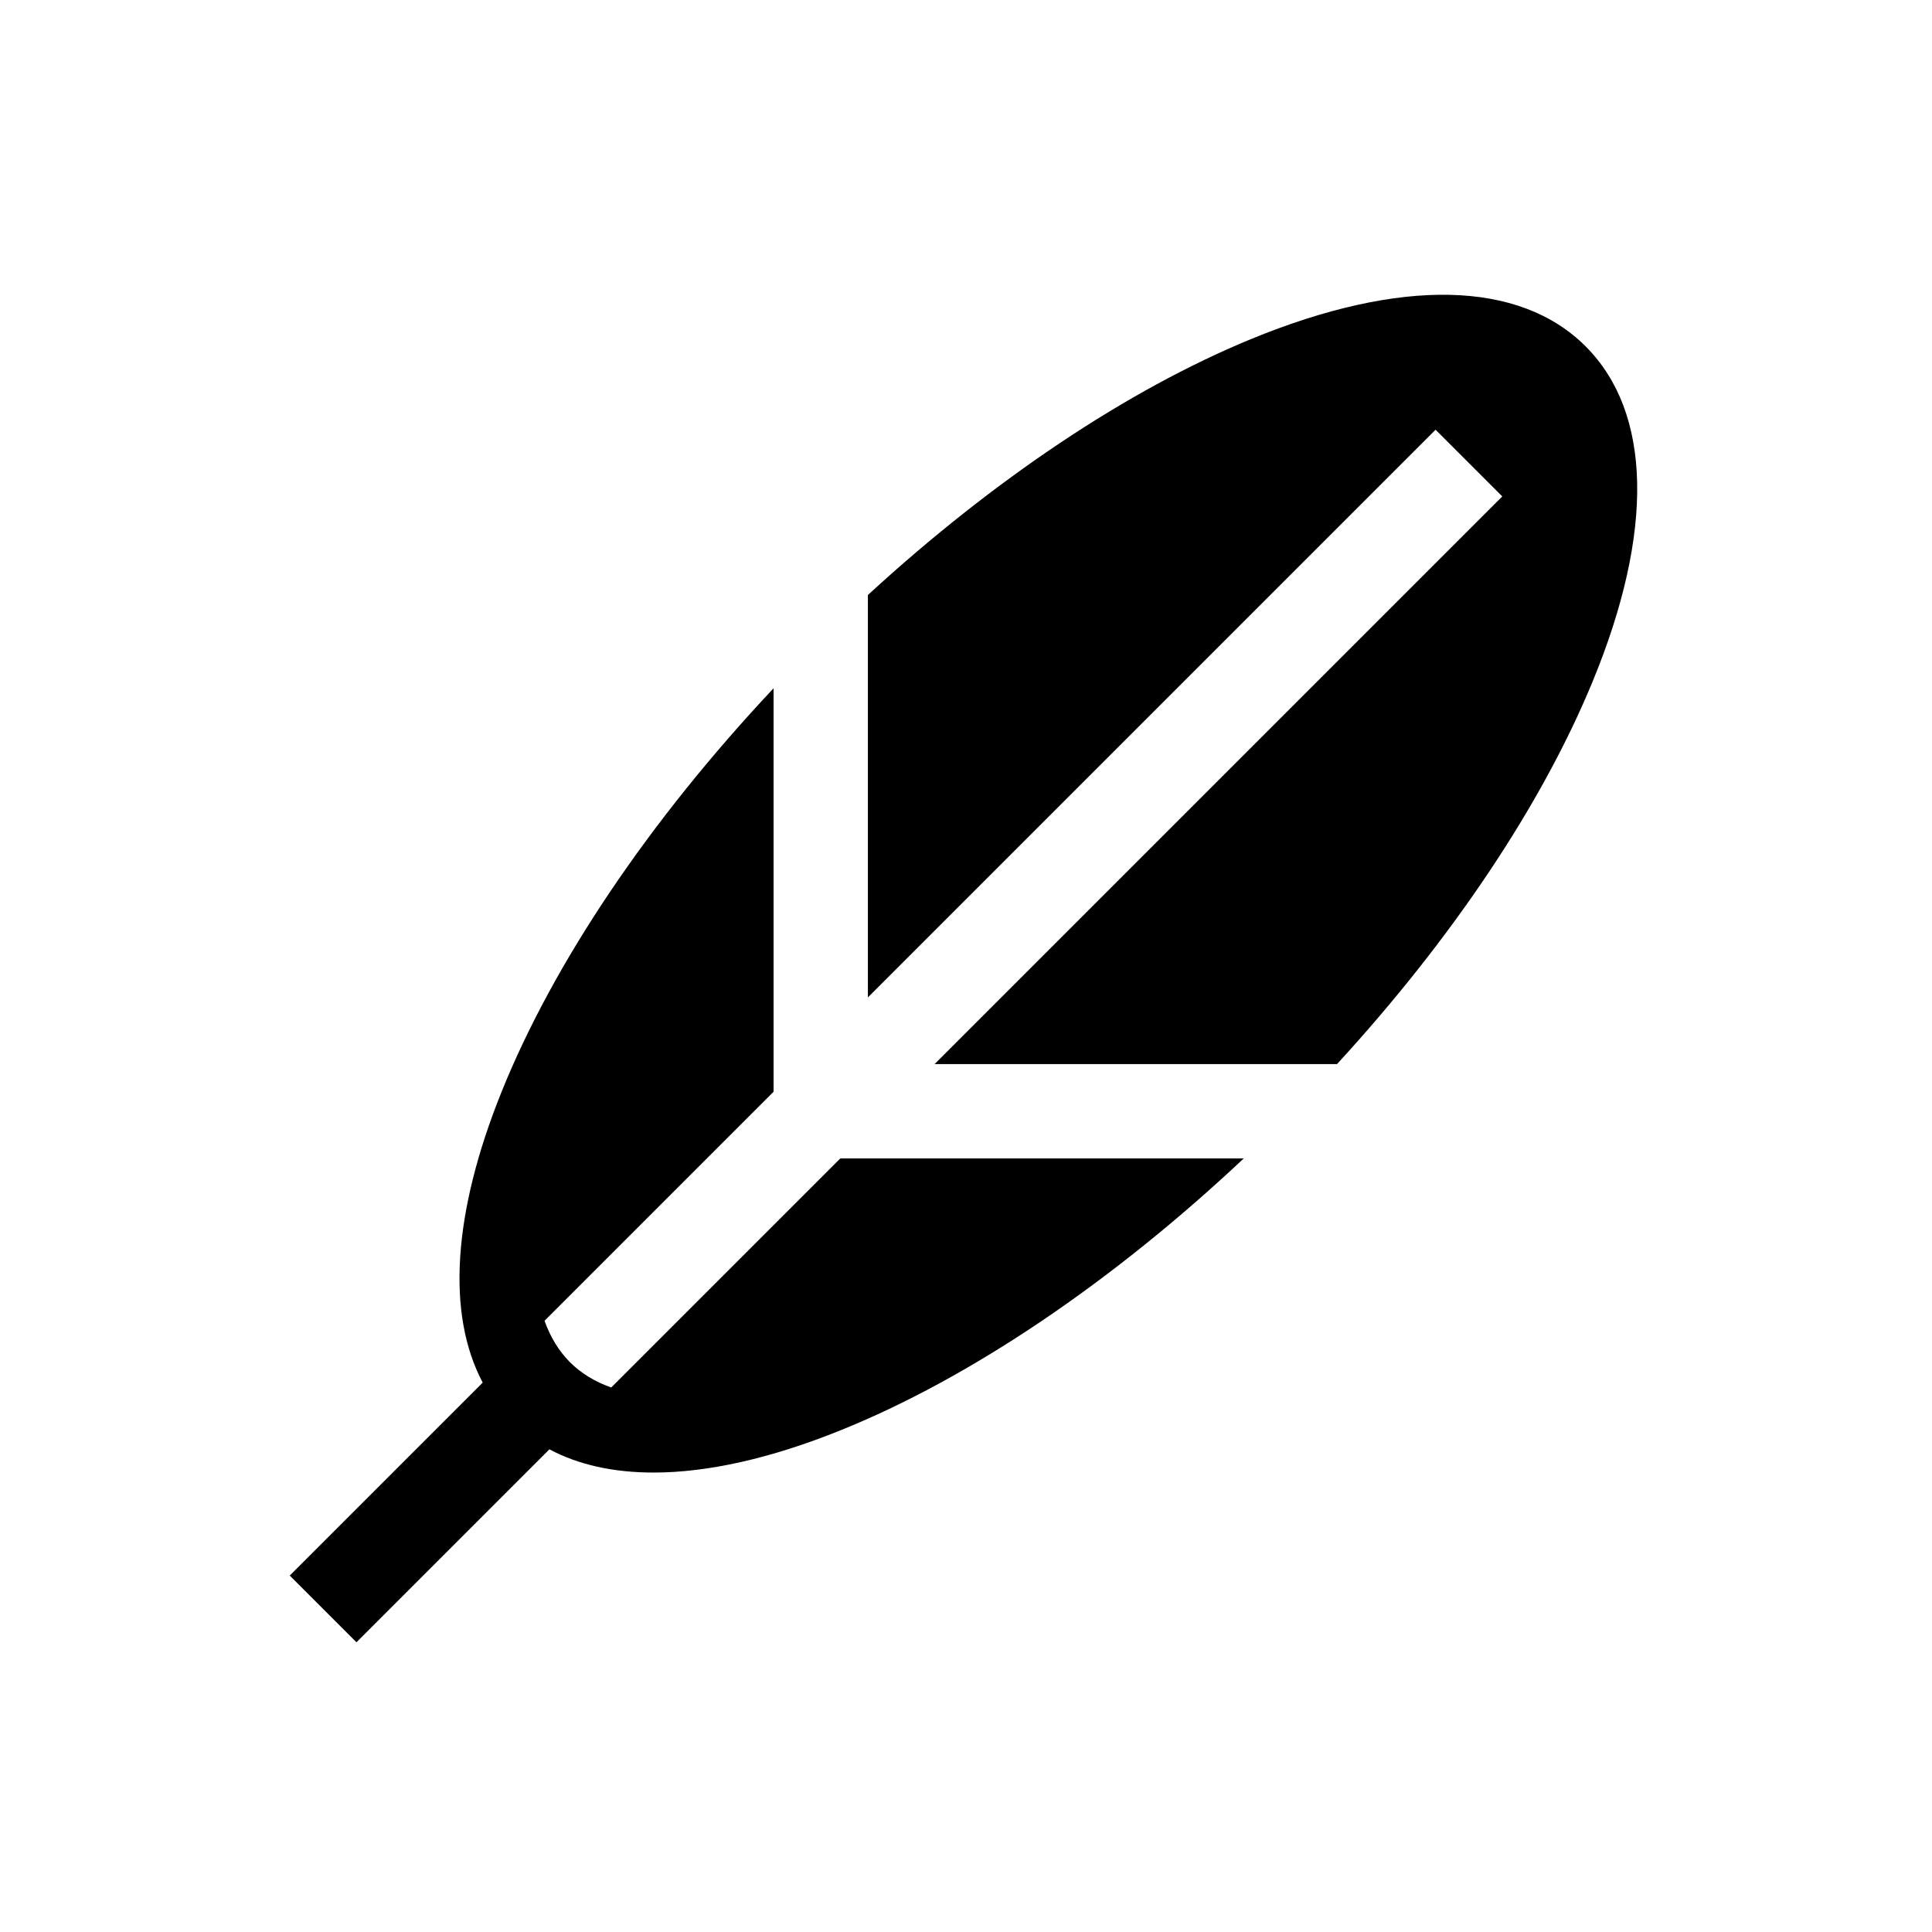
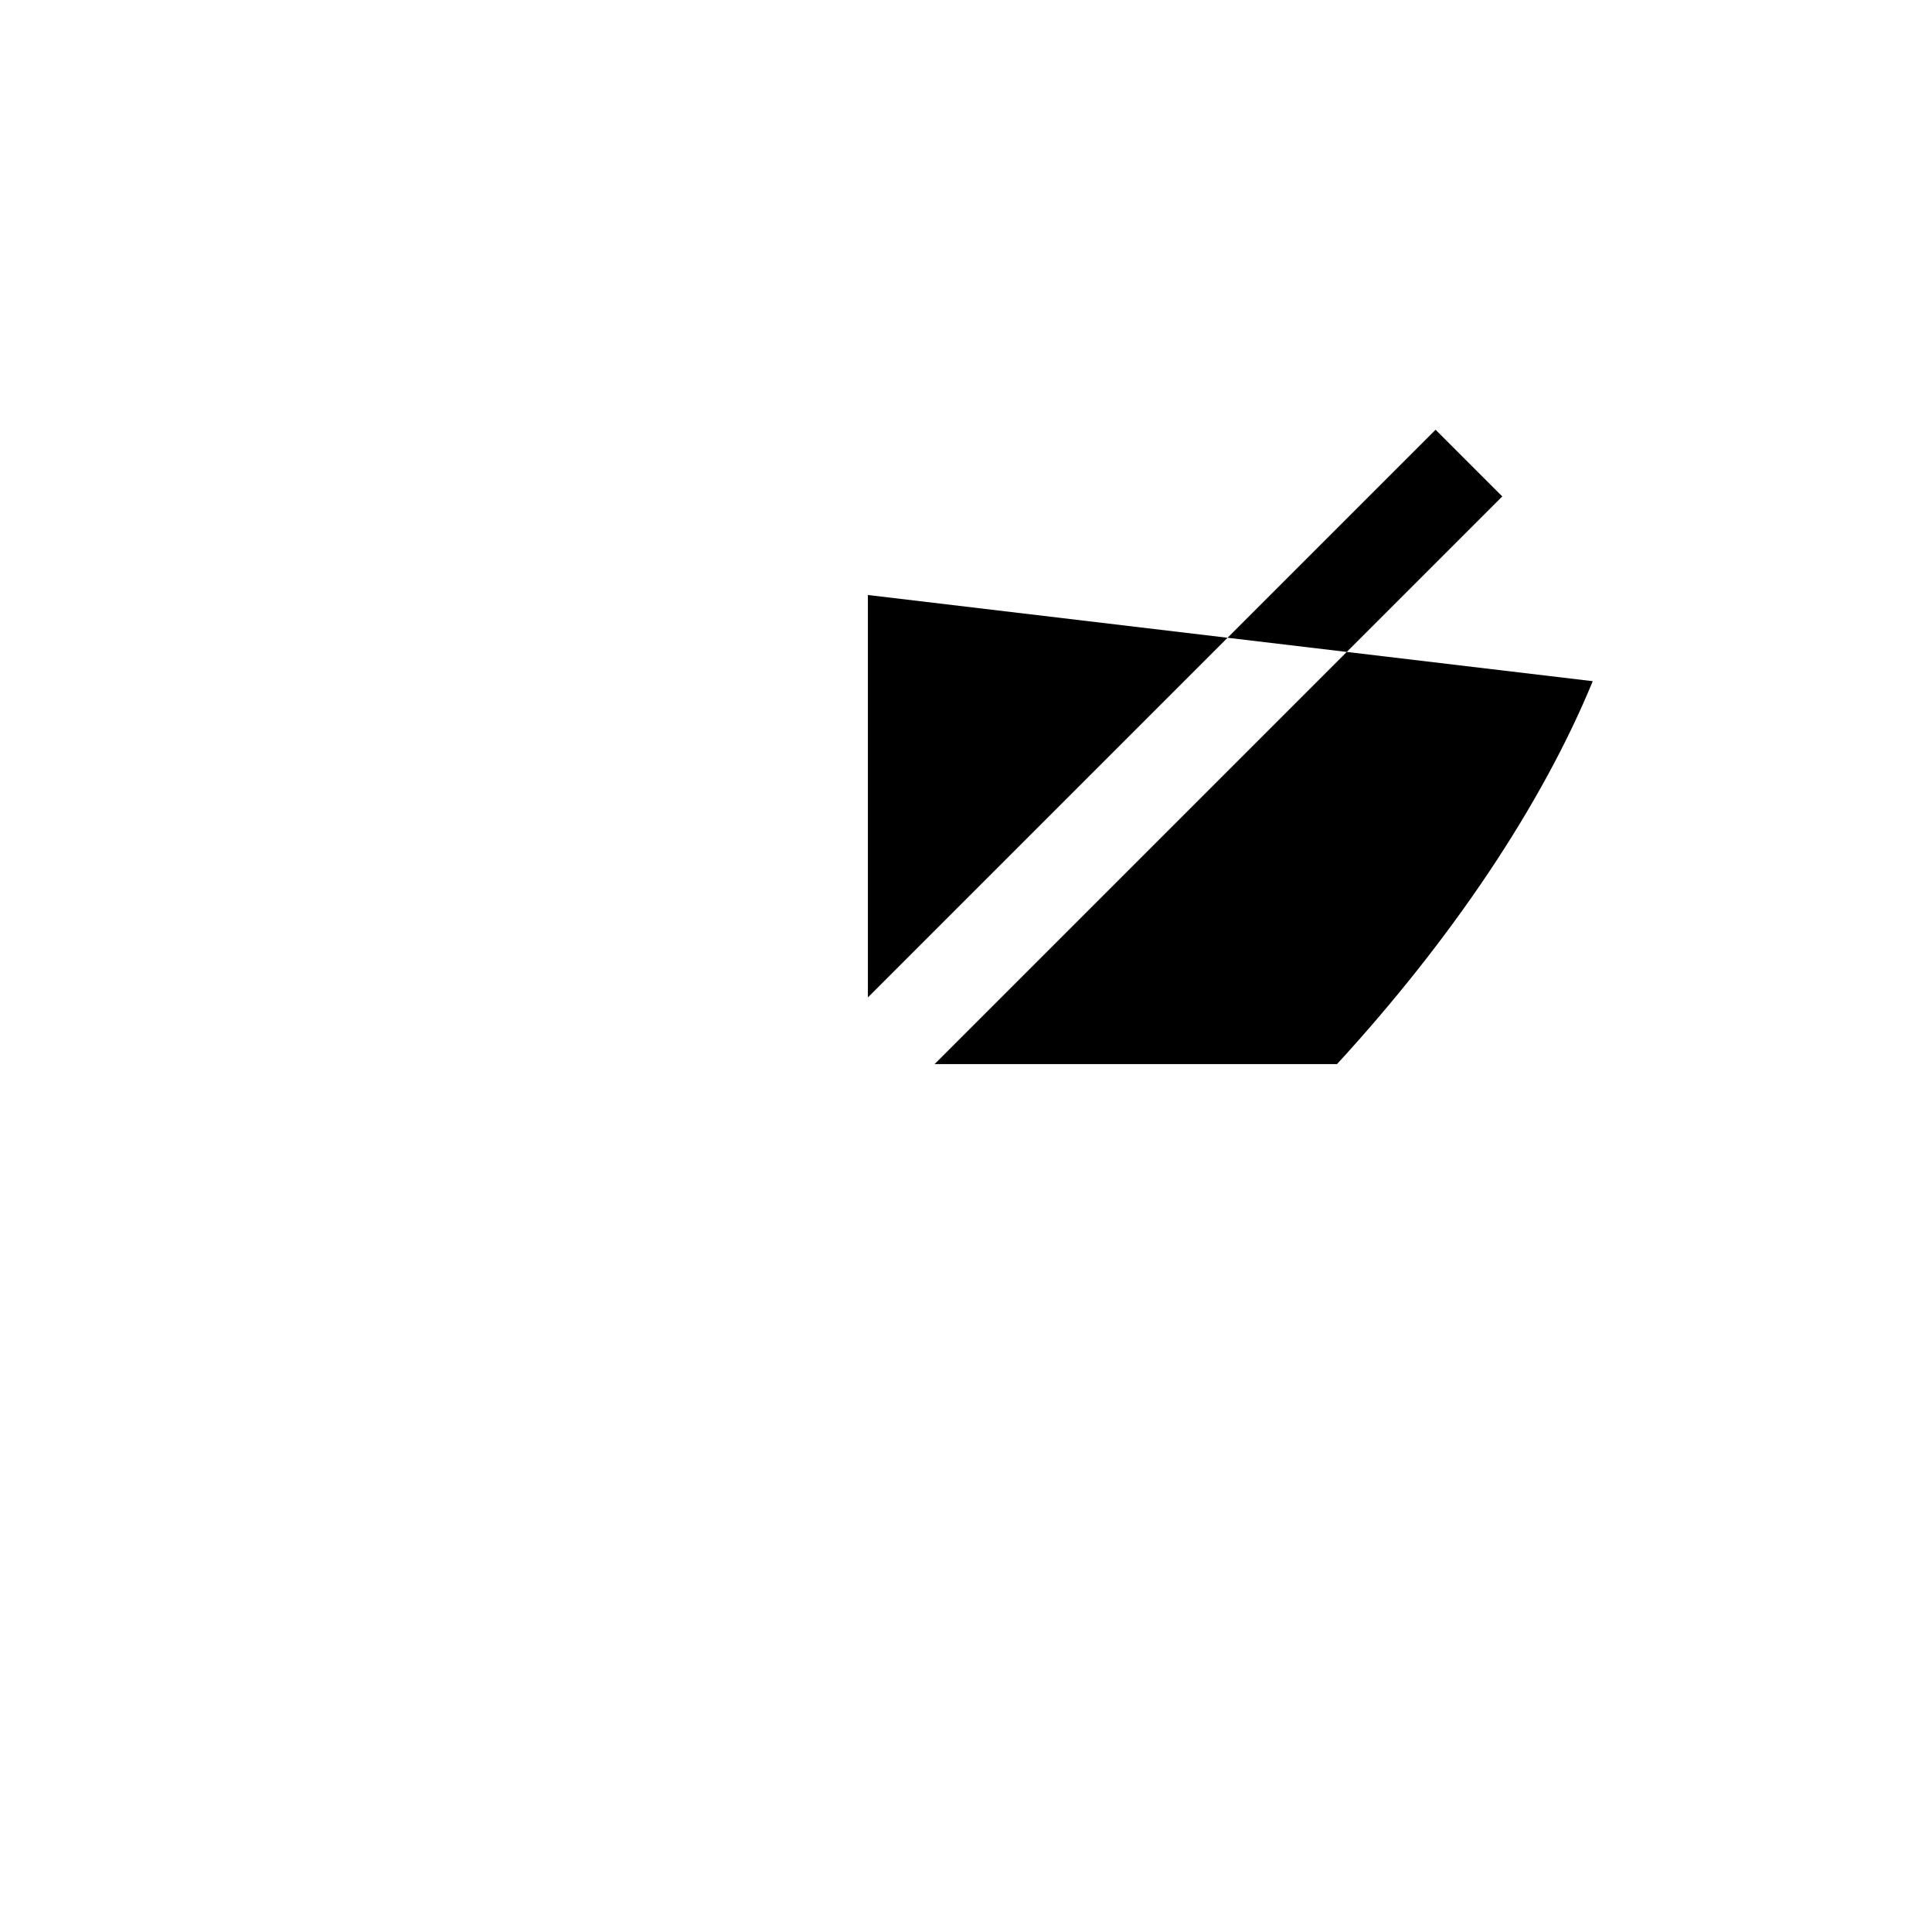
<svg xmlns="http://www.w3.org/2000/svg" viewBox="0 0 100 100" fill-rule="evenodd">
-   <path d="m82.441 35.258c-2.629 6.391-7.273 13.324-13.238 19.82h-20.828l29.383-29.383-3.453-3.453-29.383 29.383v-20.828c6.496-5.969 13.43-10.609 19.82-13.242 7.75-3.188 13.902-3.055 17.328 0.371 3.43 3.43 3.562 9.582 0.371 17.332z" />
-   <path d="m64.375 59.961c-6.824 6.414-14.184 11.383-20.895 14.082-3.606 1.453-6.863 2.176-9.648 2.176-2.074 0-3.891-0.398-5.394-1.203l-9.988 9.988-3.453-3.453 9.988-9.988c-1.875-3.531-1.559-8.754 0.973-15.043 2.703-6.711 7.668-14.07 14.082-20.895v20.883l-11.855 11.855c0.301 0.844 0.738 1.562 1.312 2.141 0.578 0.578 1.297 1.016 2.141 1.312l11.855-11.855z" />
+   <path d="m82.441 35.258c-2.629 6.391-7.273 13.324-13.238 19.82h-20.828l29.383-29.383-3.453-3.453-29.383 29.383v-20.828z" />
</svg>